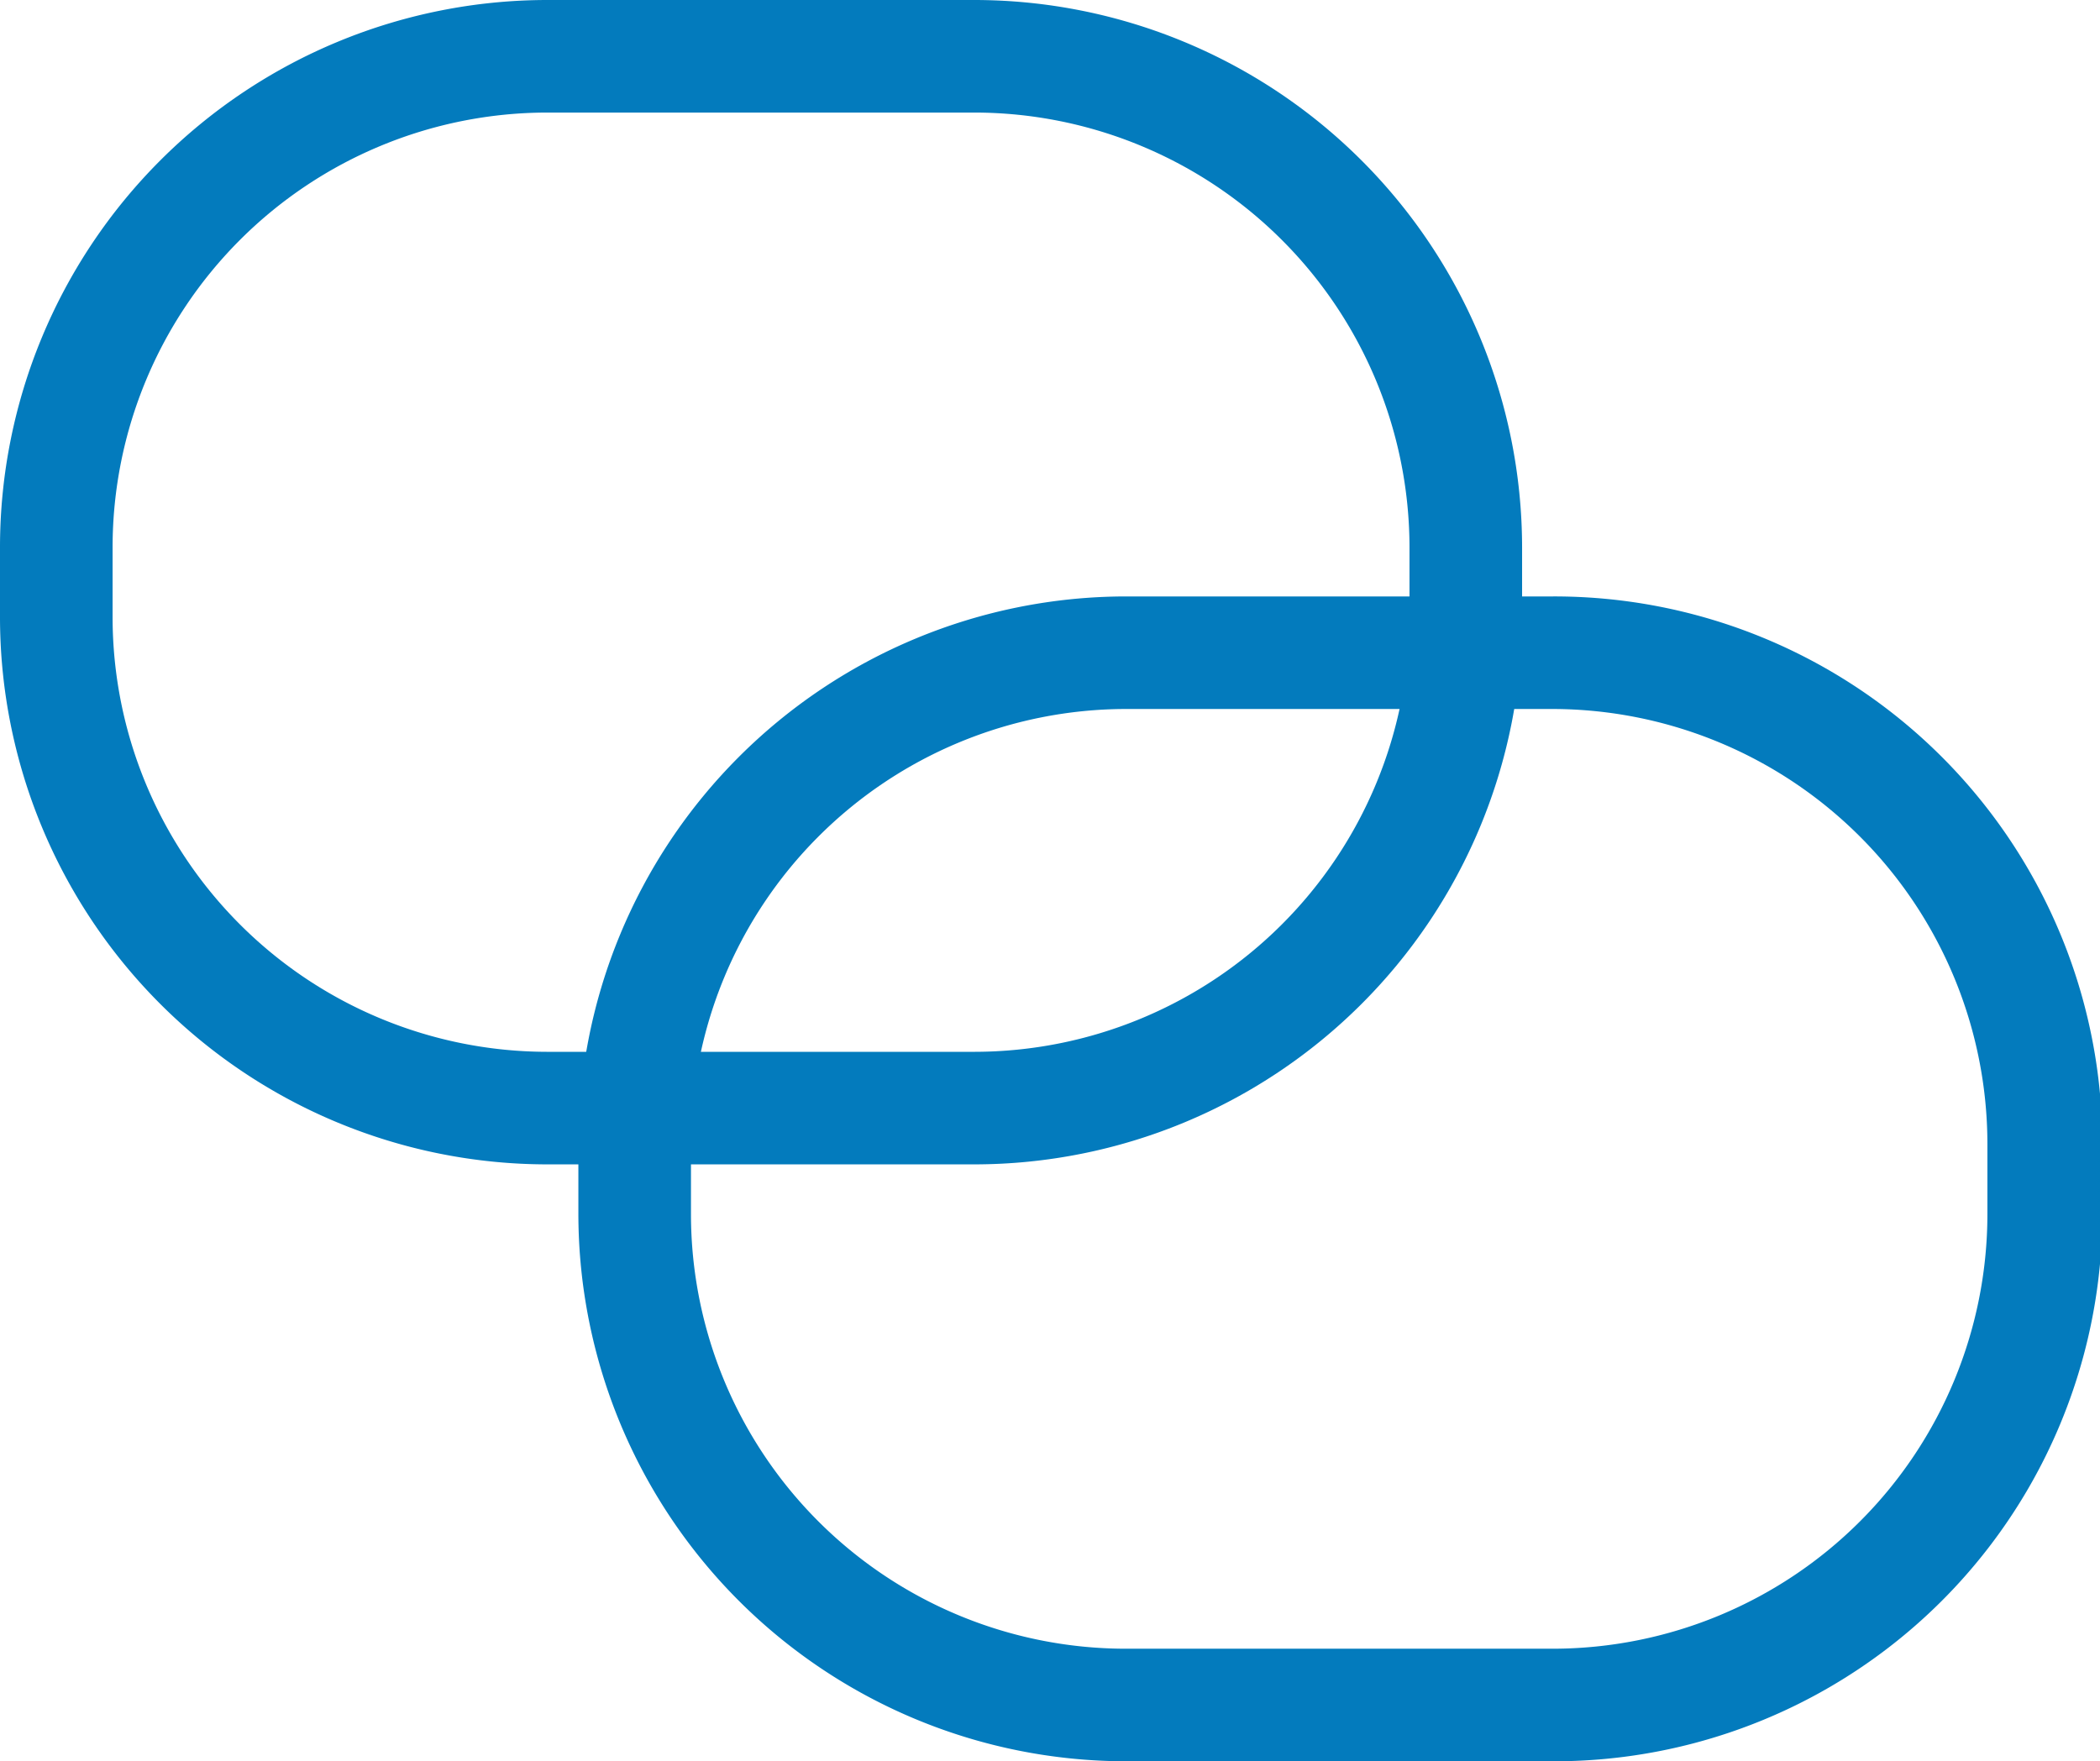
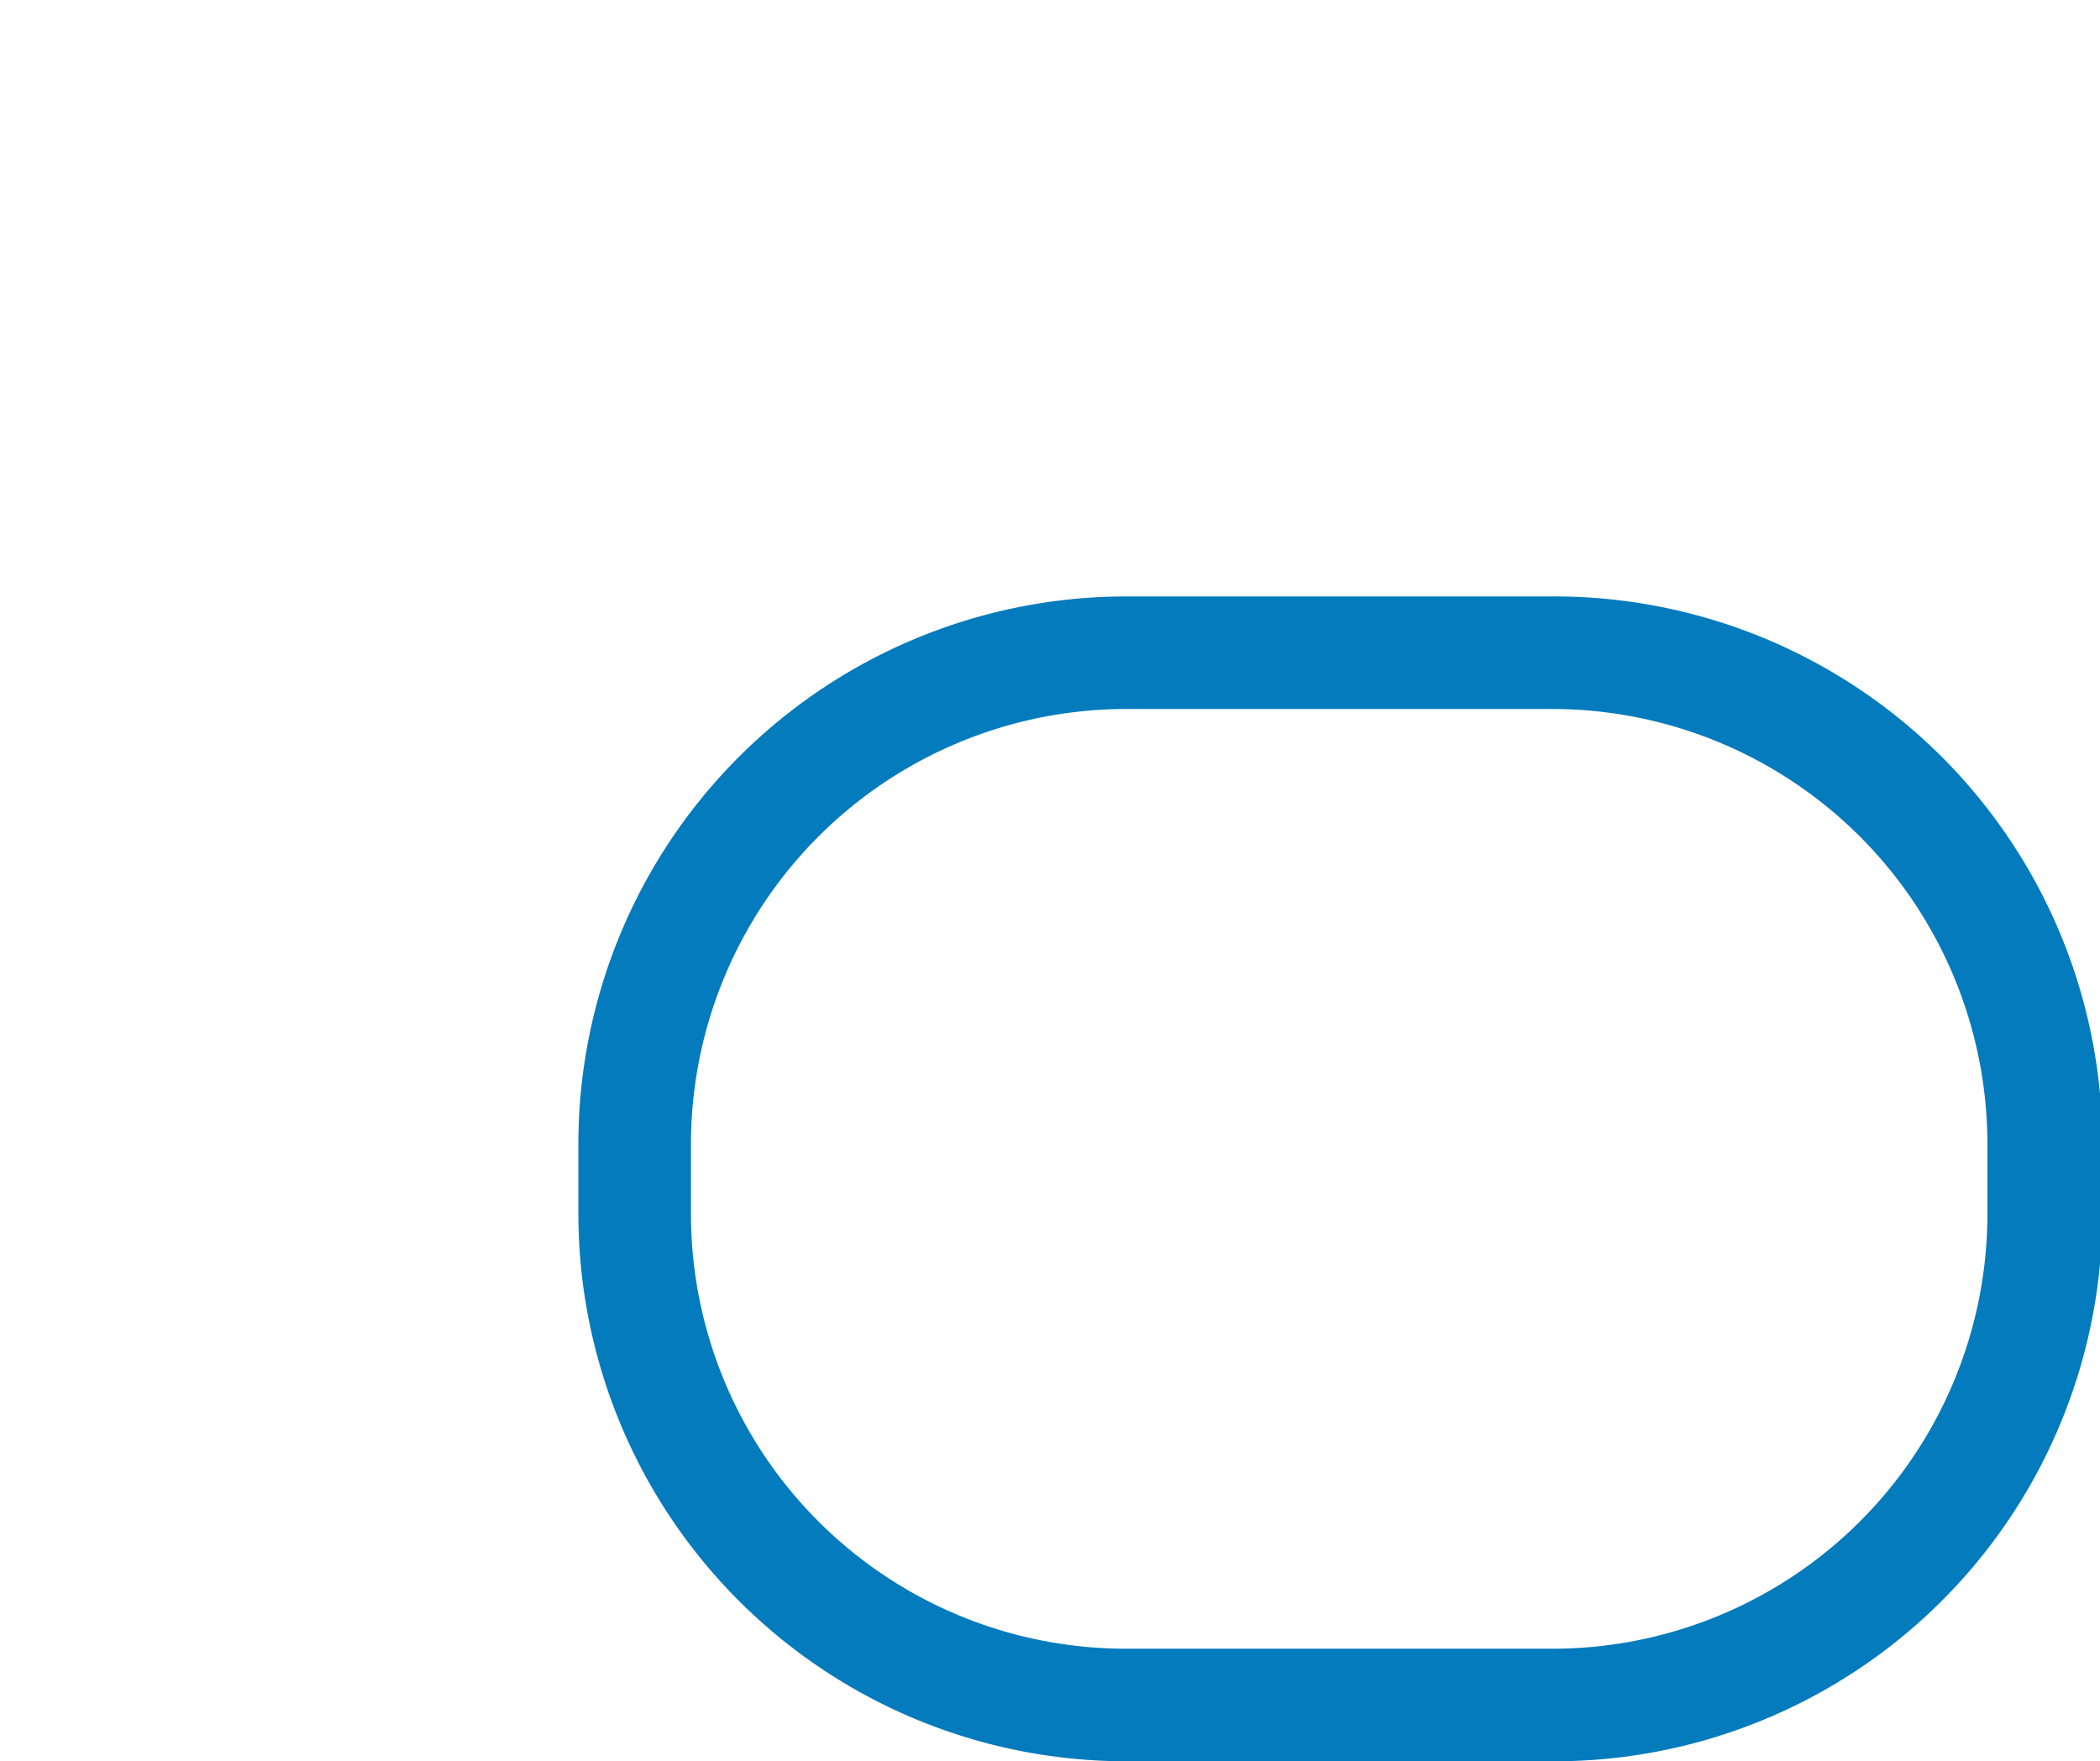
<svg xmlns="http://www.w3.org/2000/svg" viewBox="0 0 44.95 37.71">
  <defs>
    <style>.cls-1{fill:#037bbd;}</style>
  </defs>
  <title>Asset 4</title>
  <g id="Layer_2" data-name="Layer 2">
    <g id="Layer_1-2" data-name="Layer 1">
-       <path class="cls-1" d="M20.86,24.93H11.71A11.72,11.72,0,0,1,0,13.22V11.71A11.72,11.72,0,0,1,11.71,0h9.15A11.73,11.73,0,0,1,32.58,11.71v1.51A11.73,11.73,0,0,1,20.86,24.93ZM11.71,2.41a9.31,9.31,0,0,0-9.3,9.3v1.51a9.31,9.31,0,0,0,9.3,9.3h9.15a9.32,9.32,0,0,0,9.31-9.3V11.71a9.32,9.32,0,0,0-9.31-9.3Z" />
      <path class="cls-1" d="M33.24,37.71H24.09A11.73,11.73,0,0,1,12.38,26V24.49A11.73,11.73,0,0,1,24.09,12.77h9.15A11.73,11.73,0,0,1,45,24.49V26A11.73,11.73,0,0,1,33.24,37.71ZM24.09,15.18a9.32,9.32,0,0,0-9.3,9.31V26a9.31,9.31,0,0,0,9.3,9.3h9.15a9.31,9.31,0,0,0,9.3-9.3V24.49a9.32,9.32,0,0,0-9.3-9.31Z" />
    </g>
  </g>
</svg>